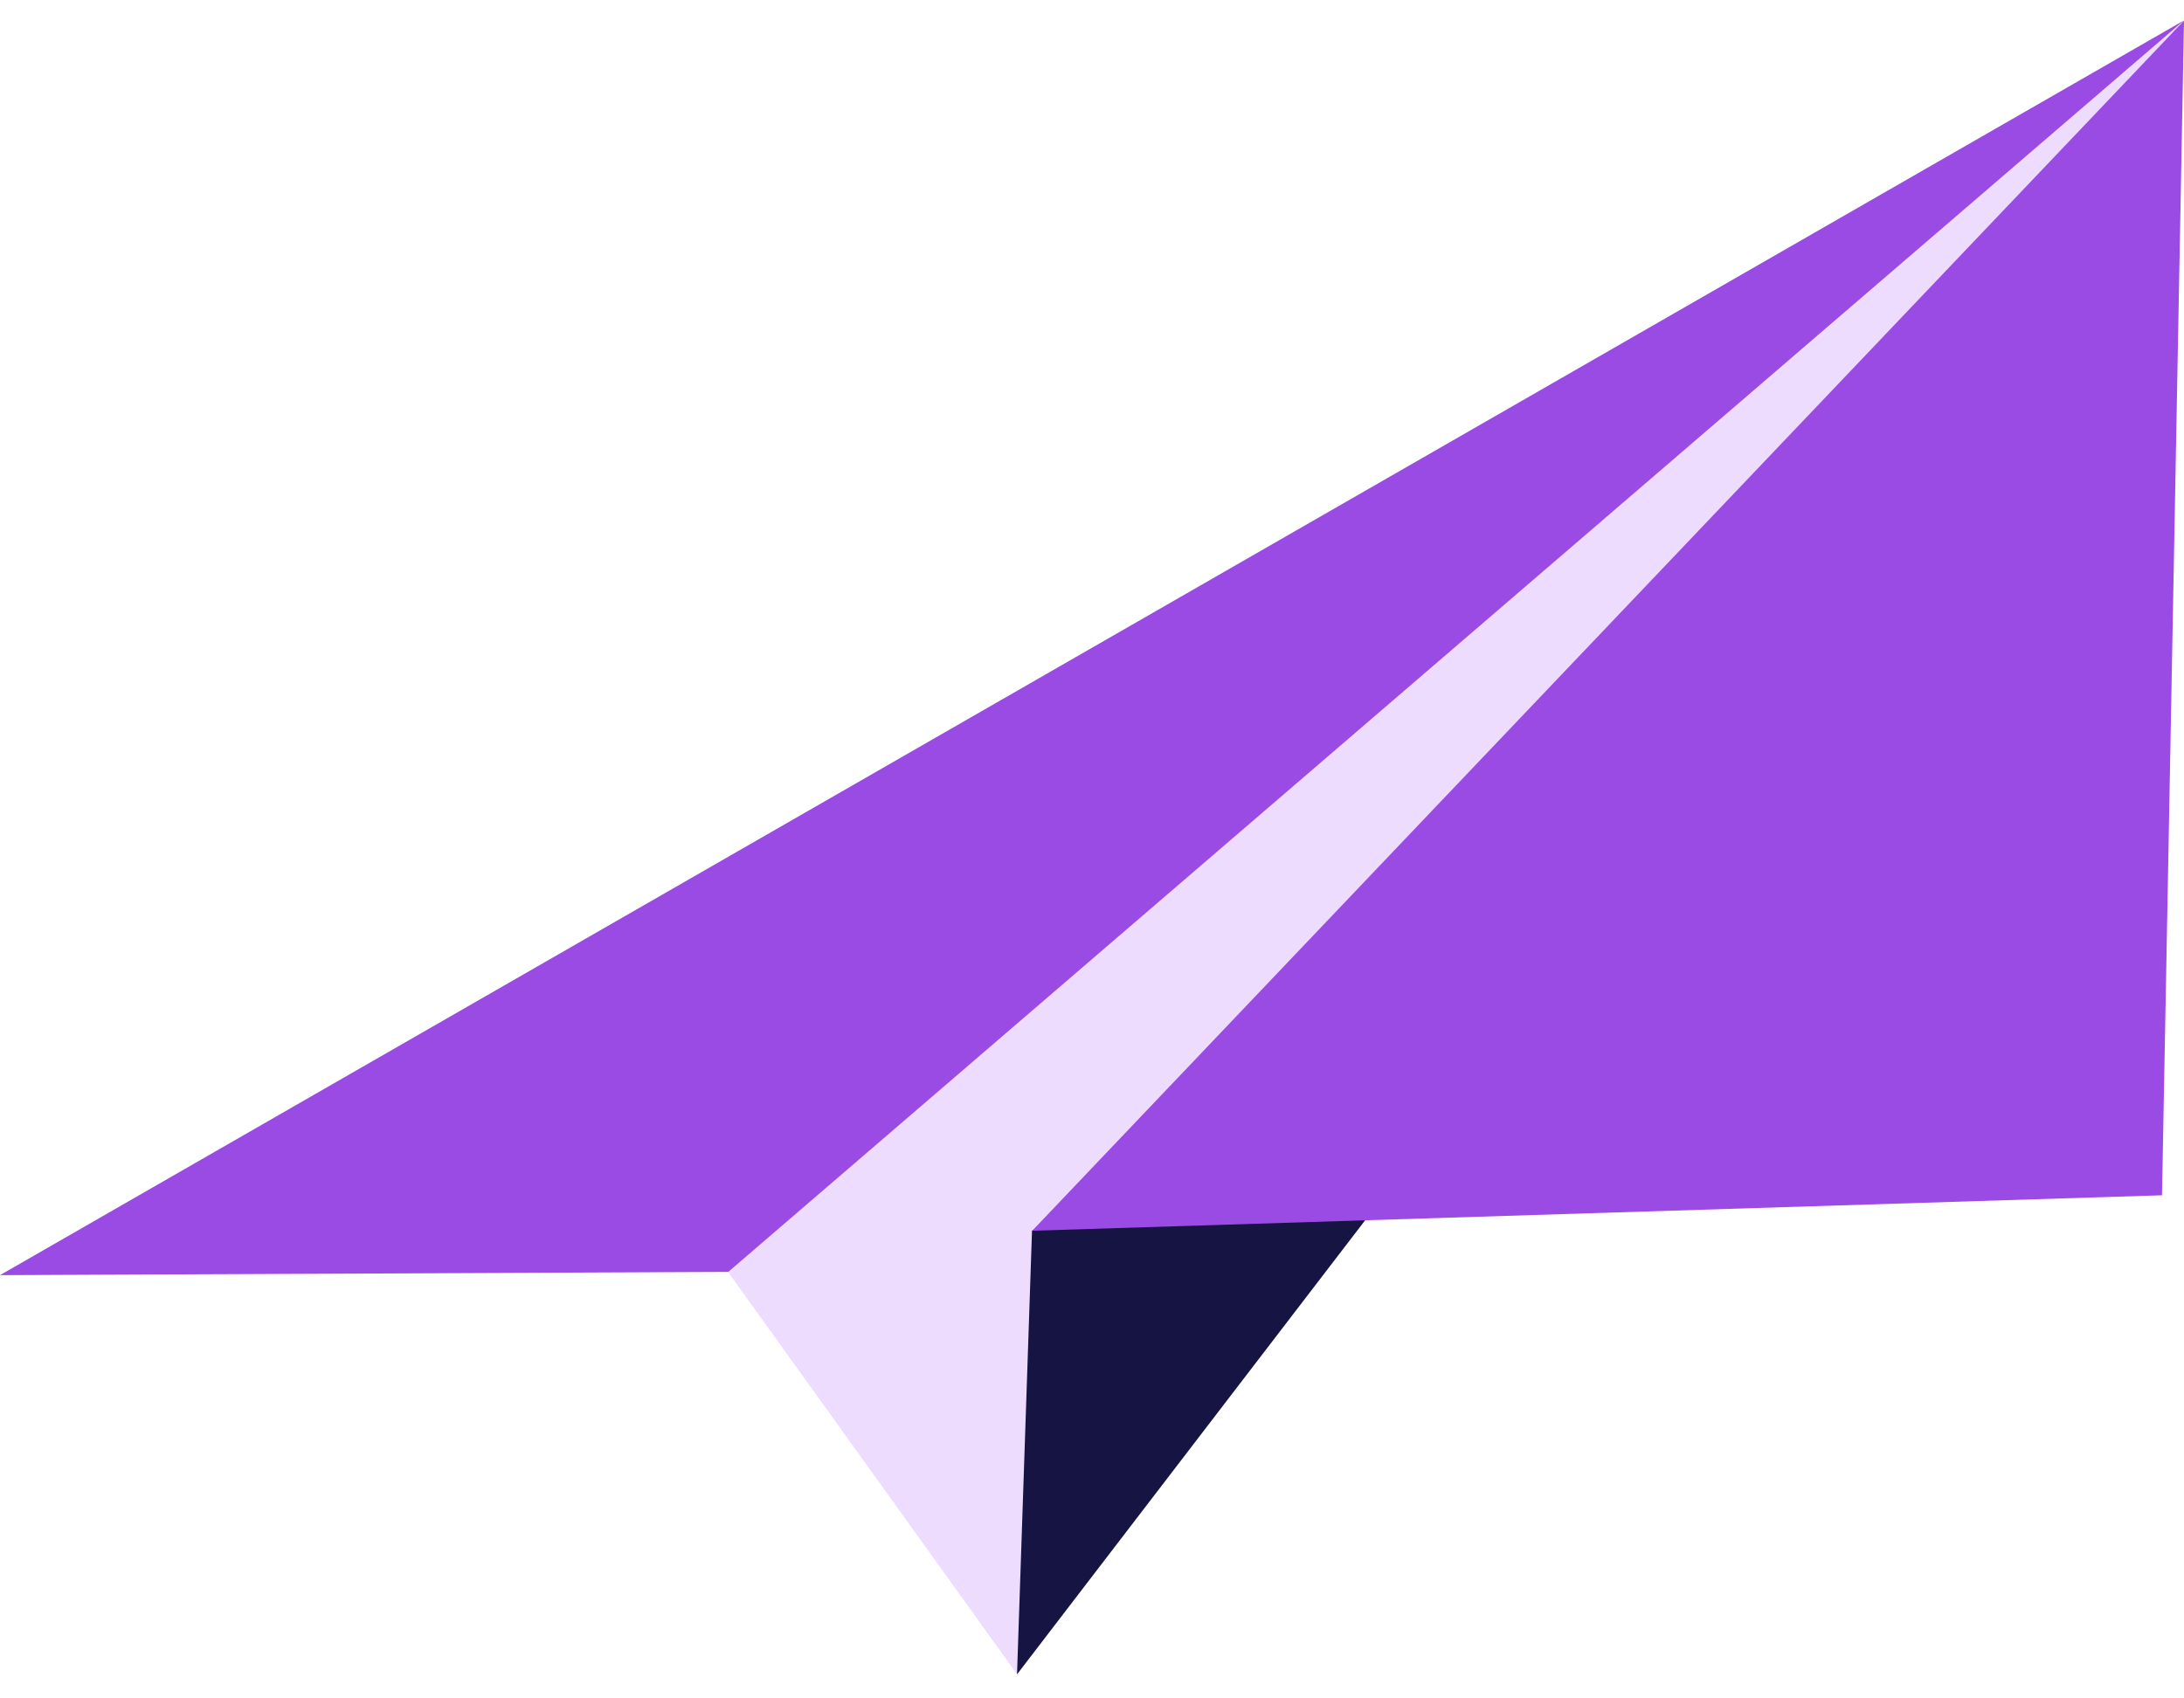
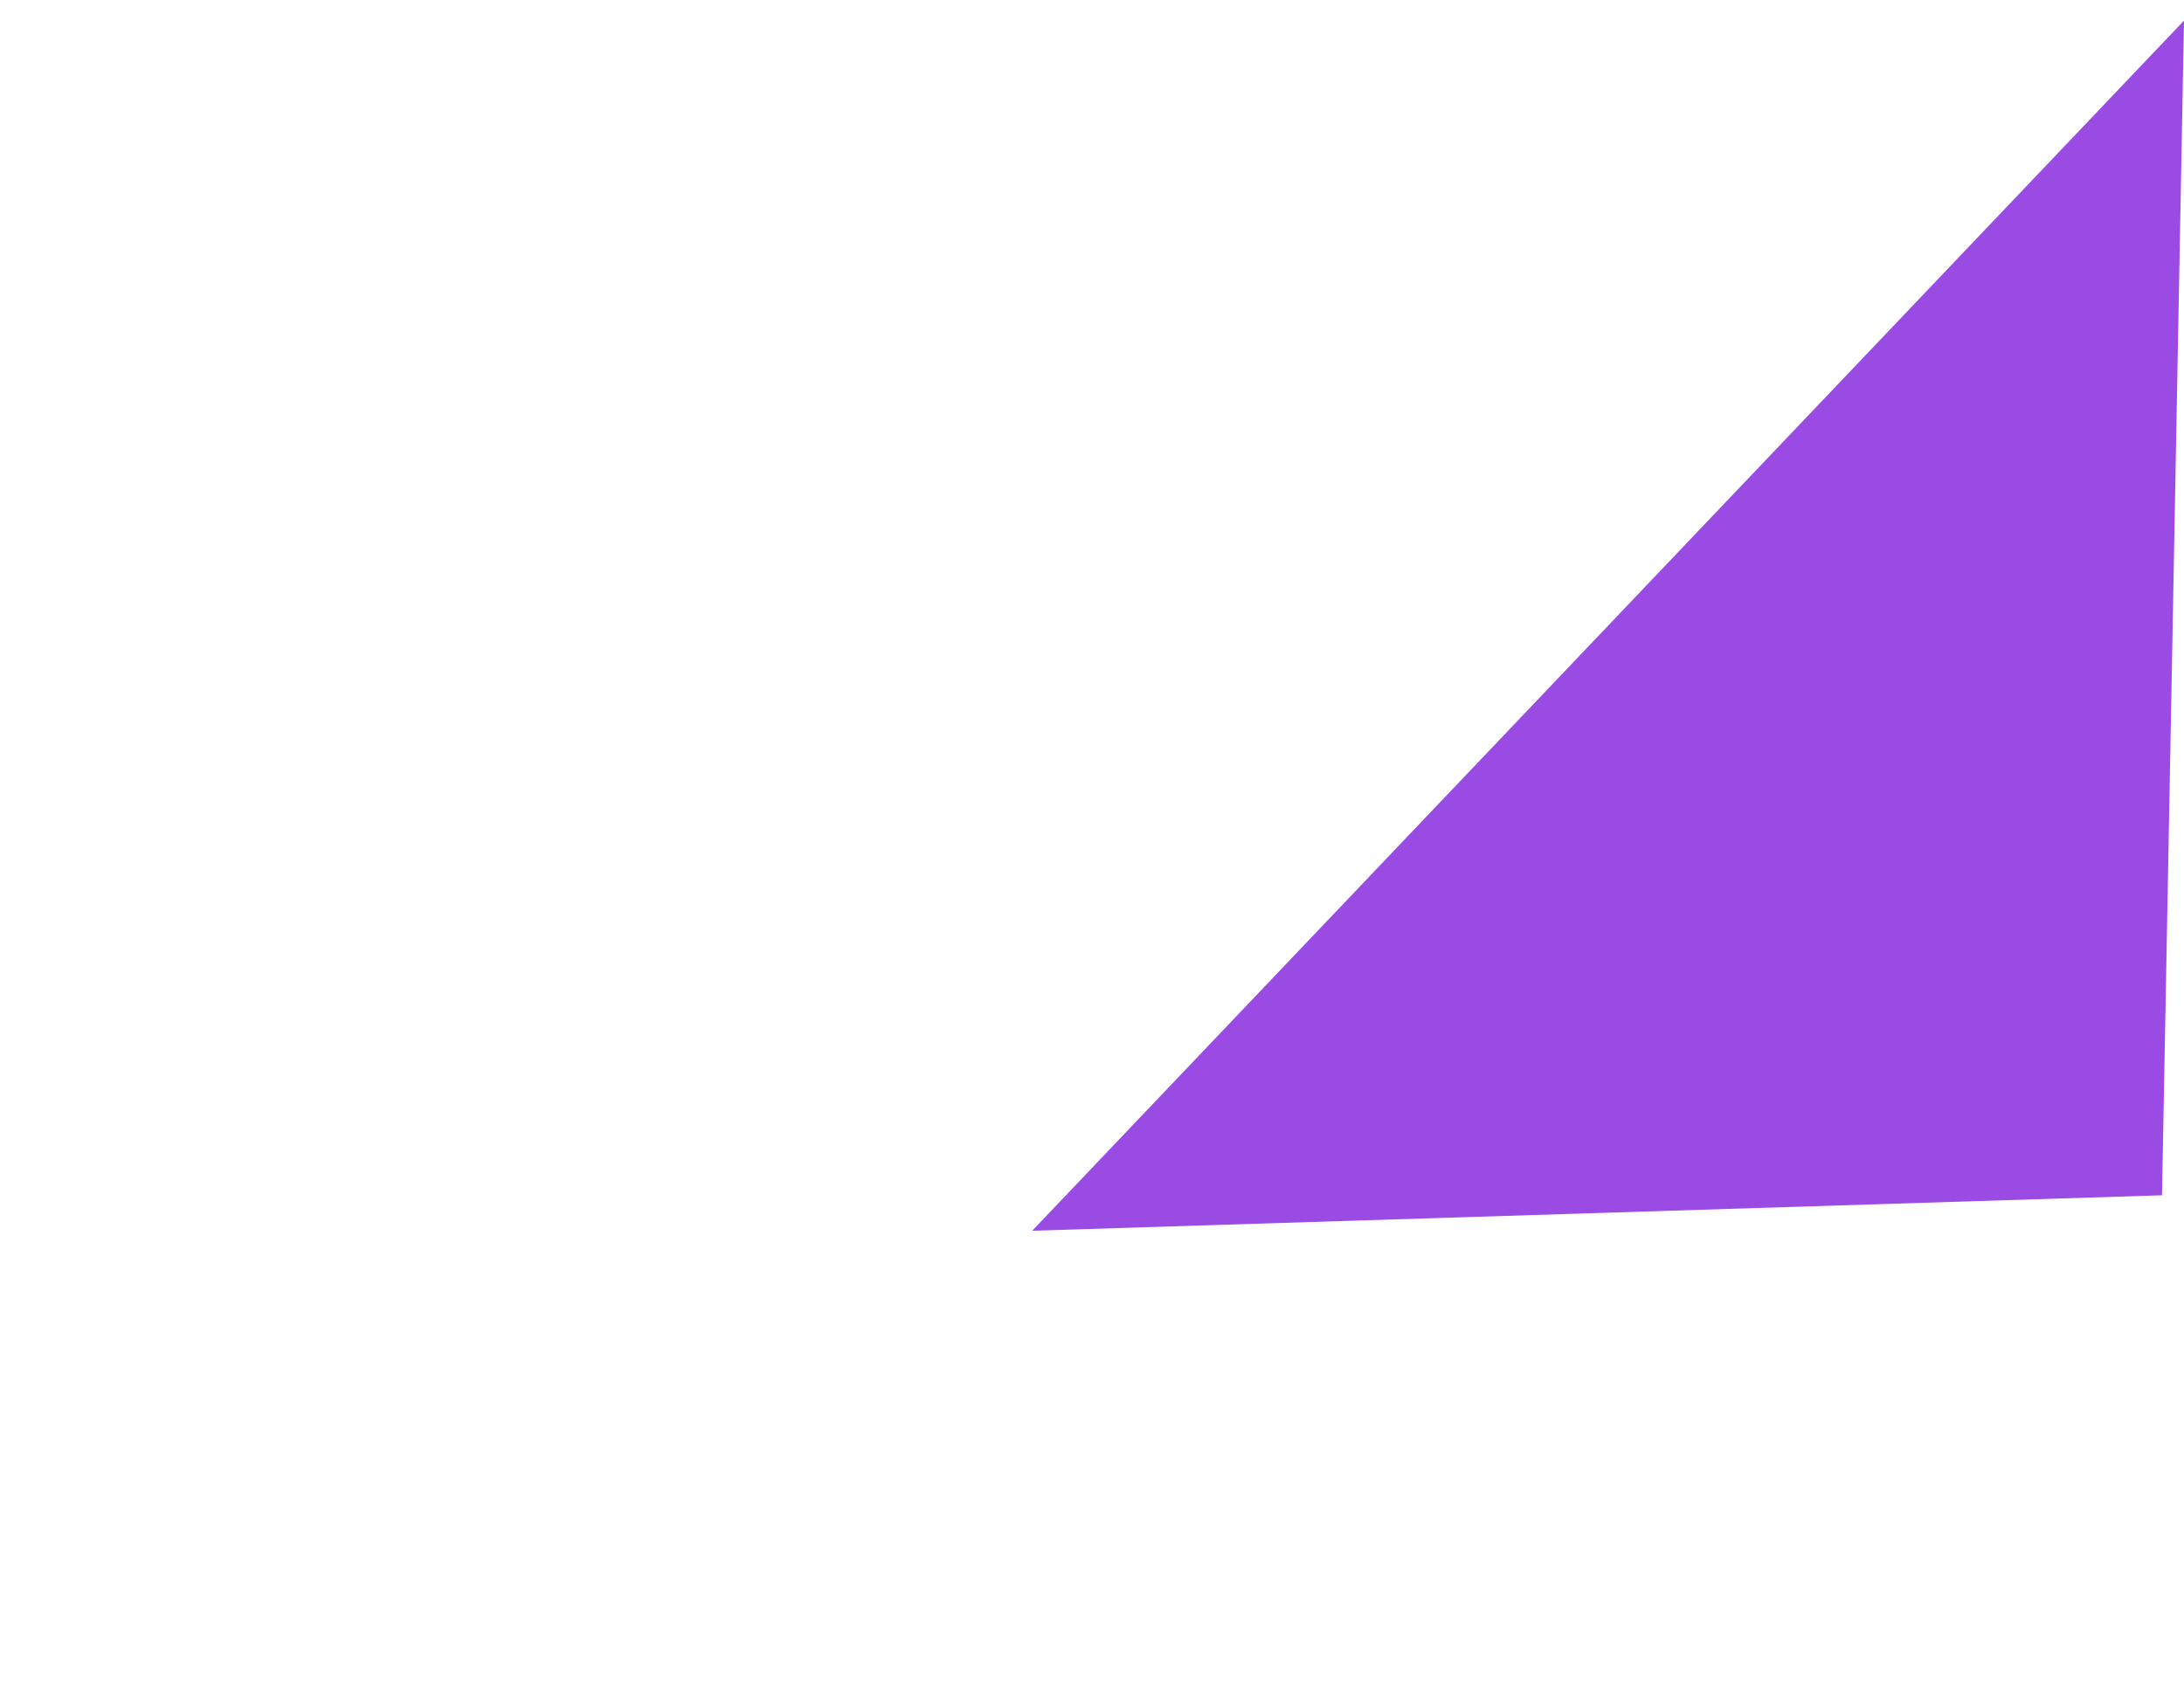
<svg xmlns="http://www.w3.org/2000/svg" width="45" height="35" viewBox="0 0 45 35" fill="none">
-   <path d="M15.002 26.214L20.956 34.504L36.337 10.949L44.996 0.424L15.027 21.472L15.002 26.214Z" fill="#EEDCFF" />
-   <path d="M21.264 25.362L20.955 34.505L35.139 16L21.264 25.362Z" fill="#161443" />
  <path d="M21.268 25.363L45 0.425L44.547 24.632L21.268 25.363Z" fill="#9A4BE4" />
-   <path d="M0 26.278L15.005 26.211L44.998 0.421L0 26.278Z" fill="#9A4BE4" />
</svg>